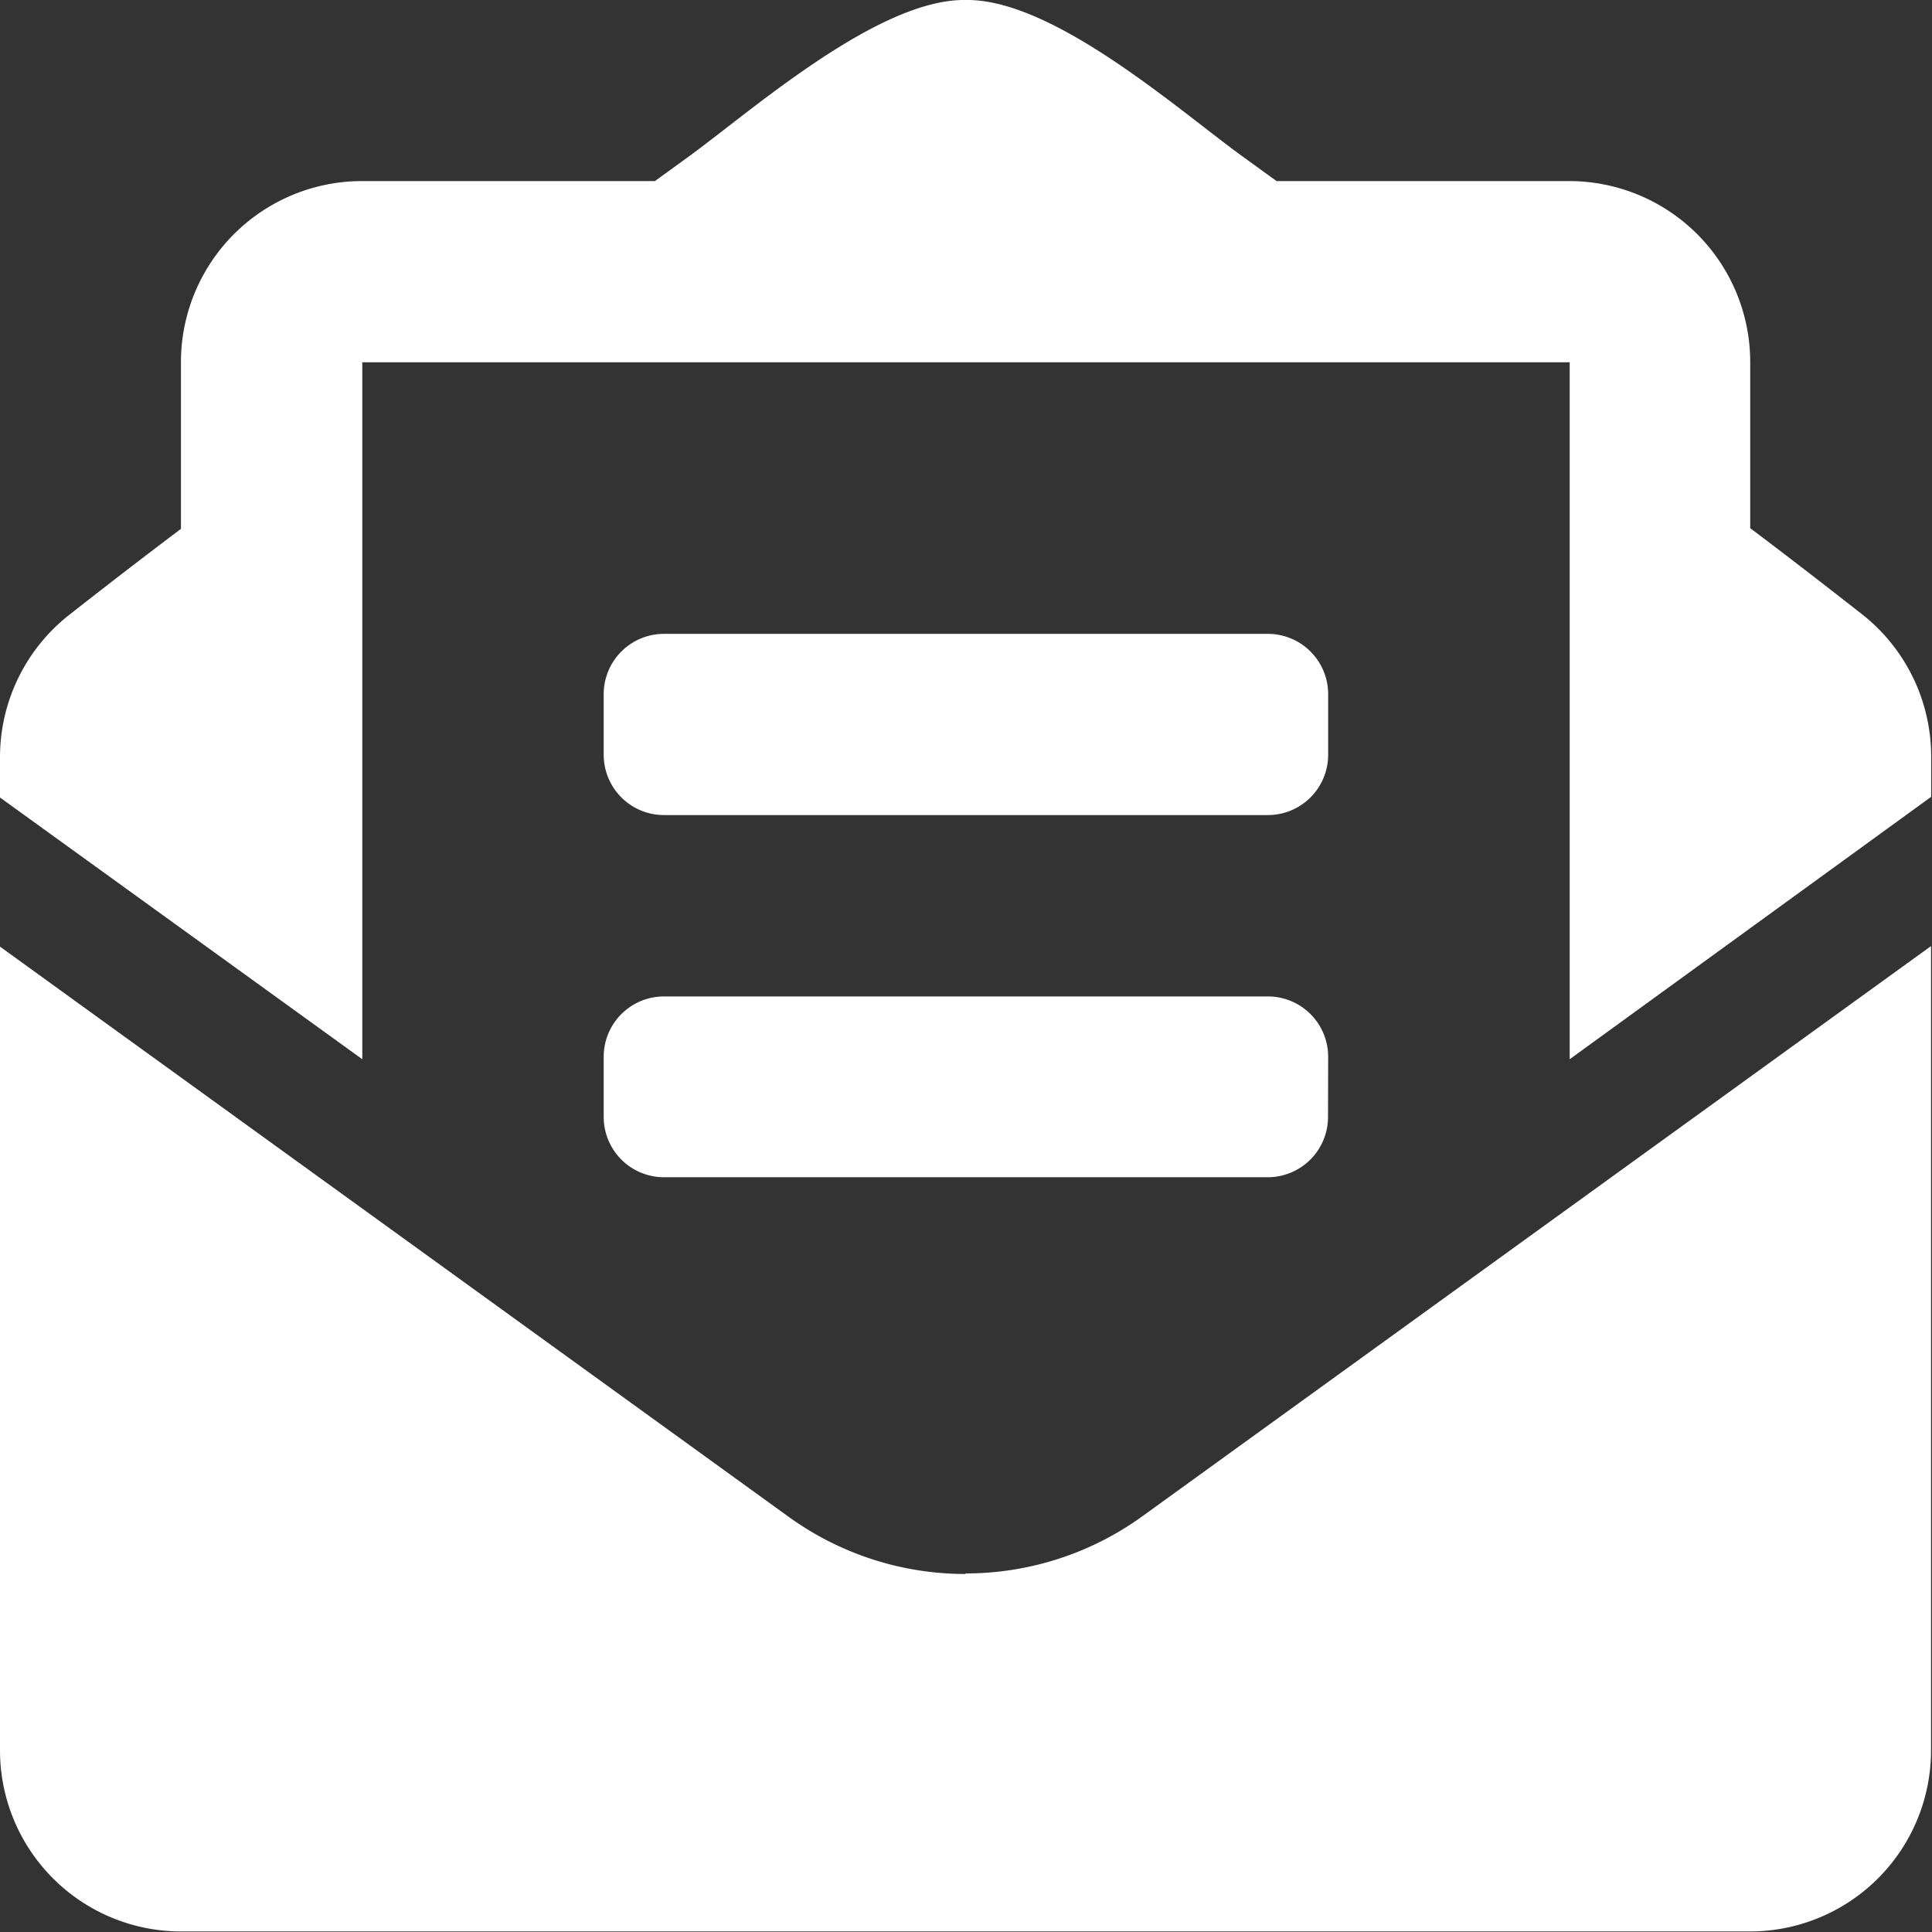
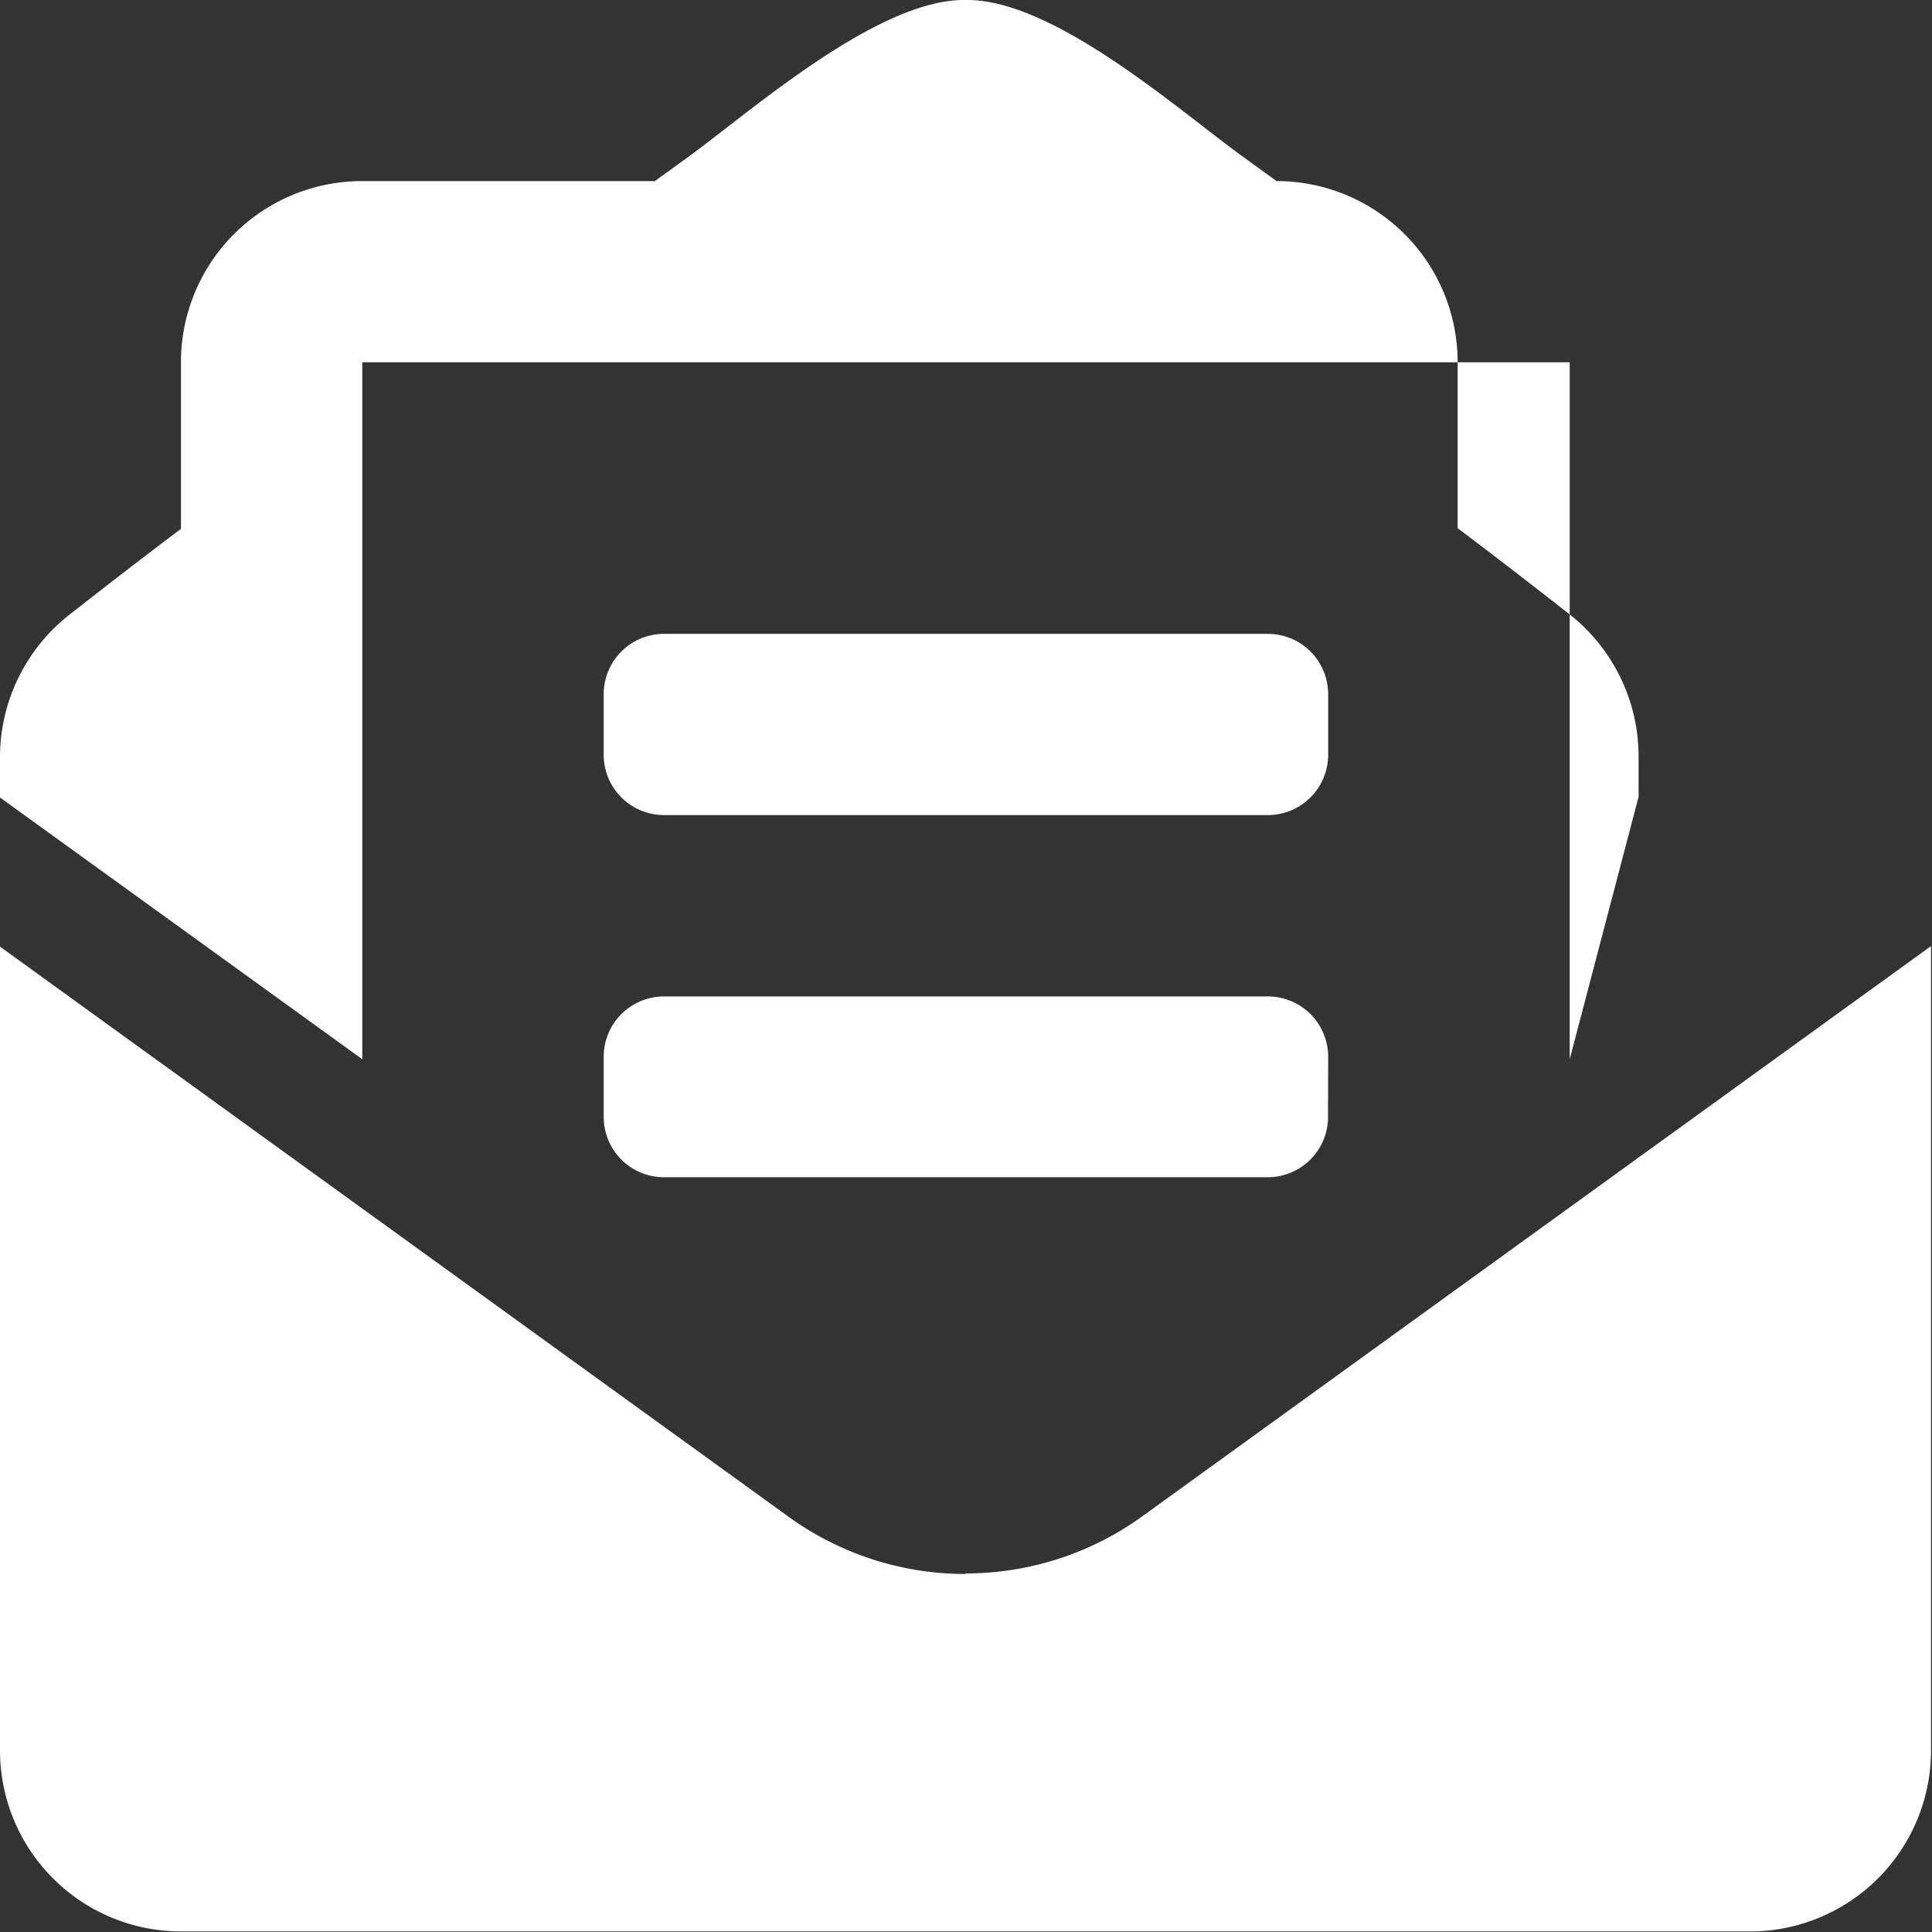
<svg xmlns="http://www.w3.org/2000/svg" width="13.966" height="13.966" viewBox="0 0 13.966 13.966">
  <rect x="0" y="0" width="13.966" height="13.966" fill="#333333" stroke="none" />
-   <path id="envelope-open-text-solid" d="M9.165,5.889H4.8a.436.436,0,0,1-.436-.436V5.016A.436.436,0,0,1,4.8,4.579H9.165a.436.436,0,0,1,.436.436v.436A.436.436,0,0,1,9.165,5.889ZM9.6,8.071a.436.436,0,0,1-.436.436H4.8a.436.436,0,0,1-.436-.436V7.634A.436.436,0,0,1,4.8,7.2H9.165a.436.436,0,0,1,.436.436Zm-2.619,3.3a2.179,2.179,0,0,0,1.278-.414l5.7-4.121v5.814a1.309,1.309,0,0,1-1.309,1.309H1.309A1.309,1.309,0,0,1,0,12.653V6.84l5.7,4.121a2.181,2.181,0,0,0,1.278.414ZM.5,4.442c.241-.189.47-.367.808-.622v-1.2A1.309,1.309,0,0,1,2.619,1.306H4.734l.247-.179c.459-.335,1.37-1.14,2-1.13.633-.01,1.544.8,2,1.13l.247.179h2.115a1.309,1.309,0,0,1,1.309,1.309v1.2c.337.254.566.433.808.622a1.309,1.309,0,0,1,.5,1.03v.29L11.347,7.654V2.616H2.619V7.654L0,5.762v-.29A1.309,1.309,0,0,1,.5,4.442Z" transform="translate(0 0.003)" fill="#fff" />
+   <path id="envelope-open-text-solid" d="M9.165,5.889H4.8a.436.436,0,0,1-.436-.436V5.016A.436.436,0,0,1,4.8,4.579H9.165a.436.436,0,0,1,.436.436v.436A.436.436,0,0,1,9.165,5.889ZM9.6,8.071a.436.436,0,0,1-.436.436H4.8a.436.436,0,0,1-.436-.436V7.634A.436.436,0,0,1,4.8,7.2H9.165a.436.436,0,0,1,.436.436Zm-2.619,3.3a2.179,2.179,0,0,0,1.278-.414l5.7-4.121v5.814a1.309,1.309,0,0,1-1.309,1.309H1.309A1.309,1.309,0,0,1,0,12.653V6.84l5.7,4.121a2.181,2.181,0,0,0,1.278.414ZM.5,4.442c.241-.189.47-.367.808-.622v-1.2A1.309,1.309,0,0,1,2.619,1.306H4.734l.247-.179c.459-.335,1.37-1.14,2-1.13.633-.01,1.544.8,2,1.13l.247.179a1.309,1.309,0,0,1,1.309,1.309v1.2c.337.254.566.433.808.622a1.309,1.309,0,0,1,.5,1.03v.29L11.347,7.654V2.616H2.619V7.654L0,5.762v-.29A1.309,1.309,0,0,1,.5,4.442Z" transform="translate(0 0.003)" fill="#fff" />
</svg>